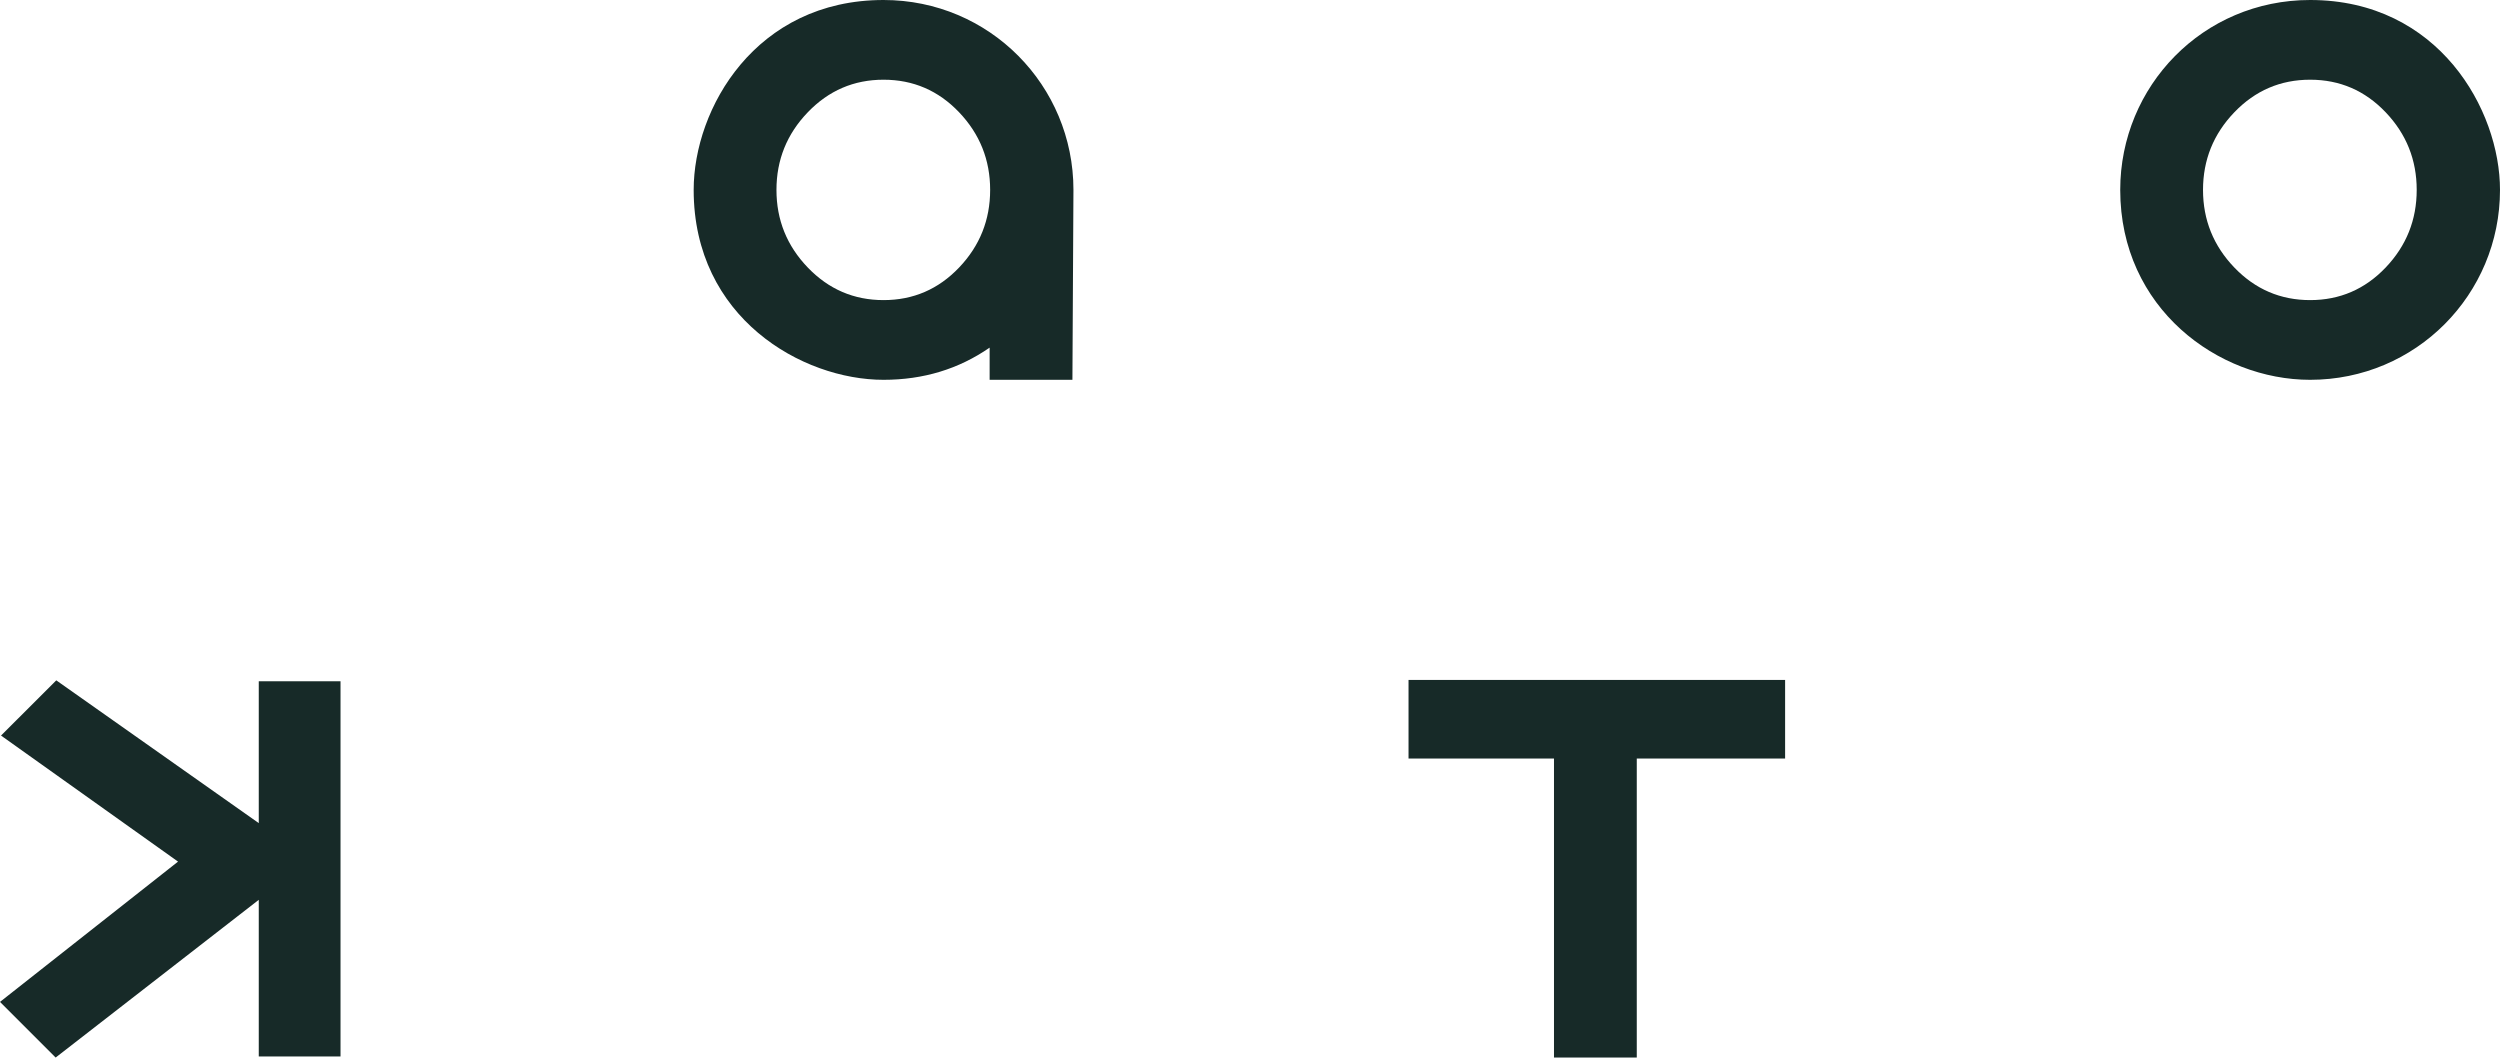
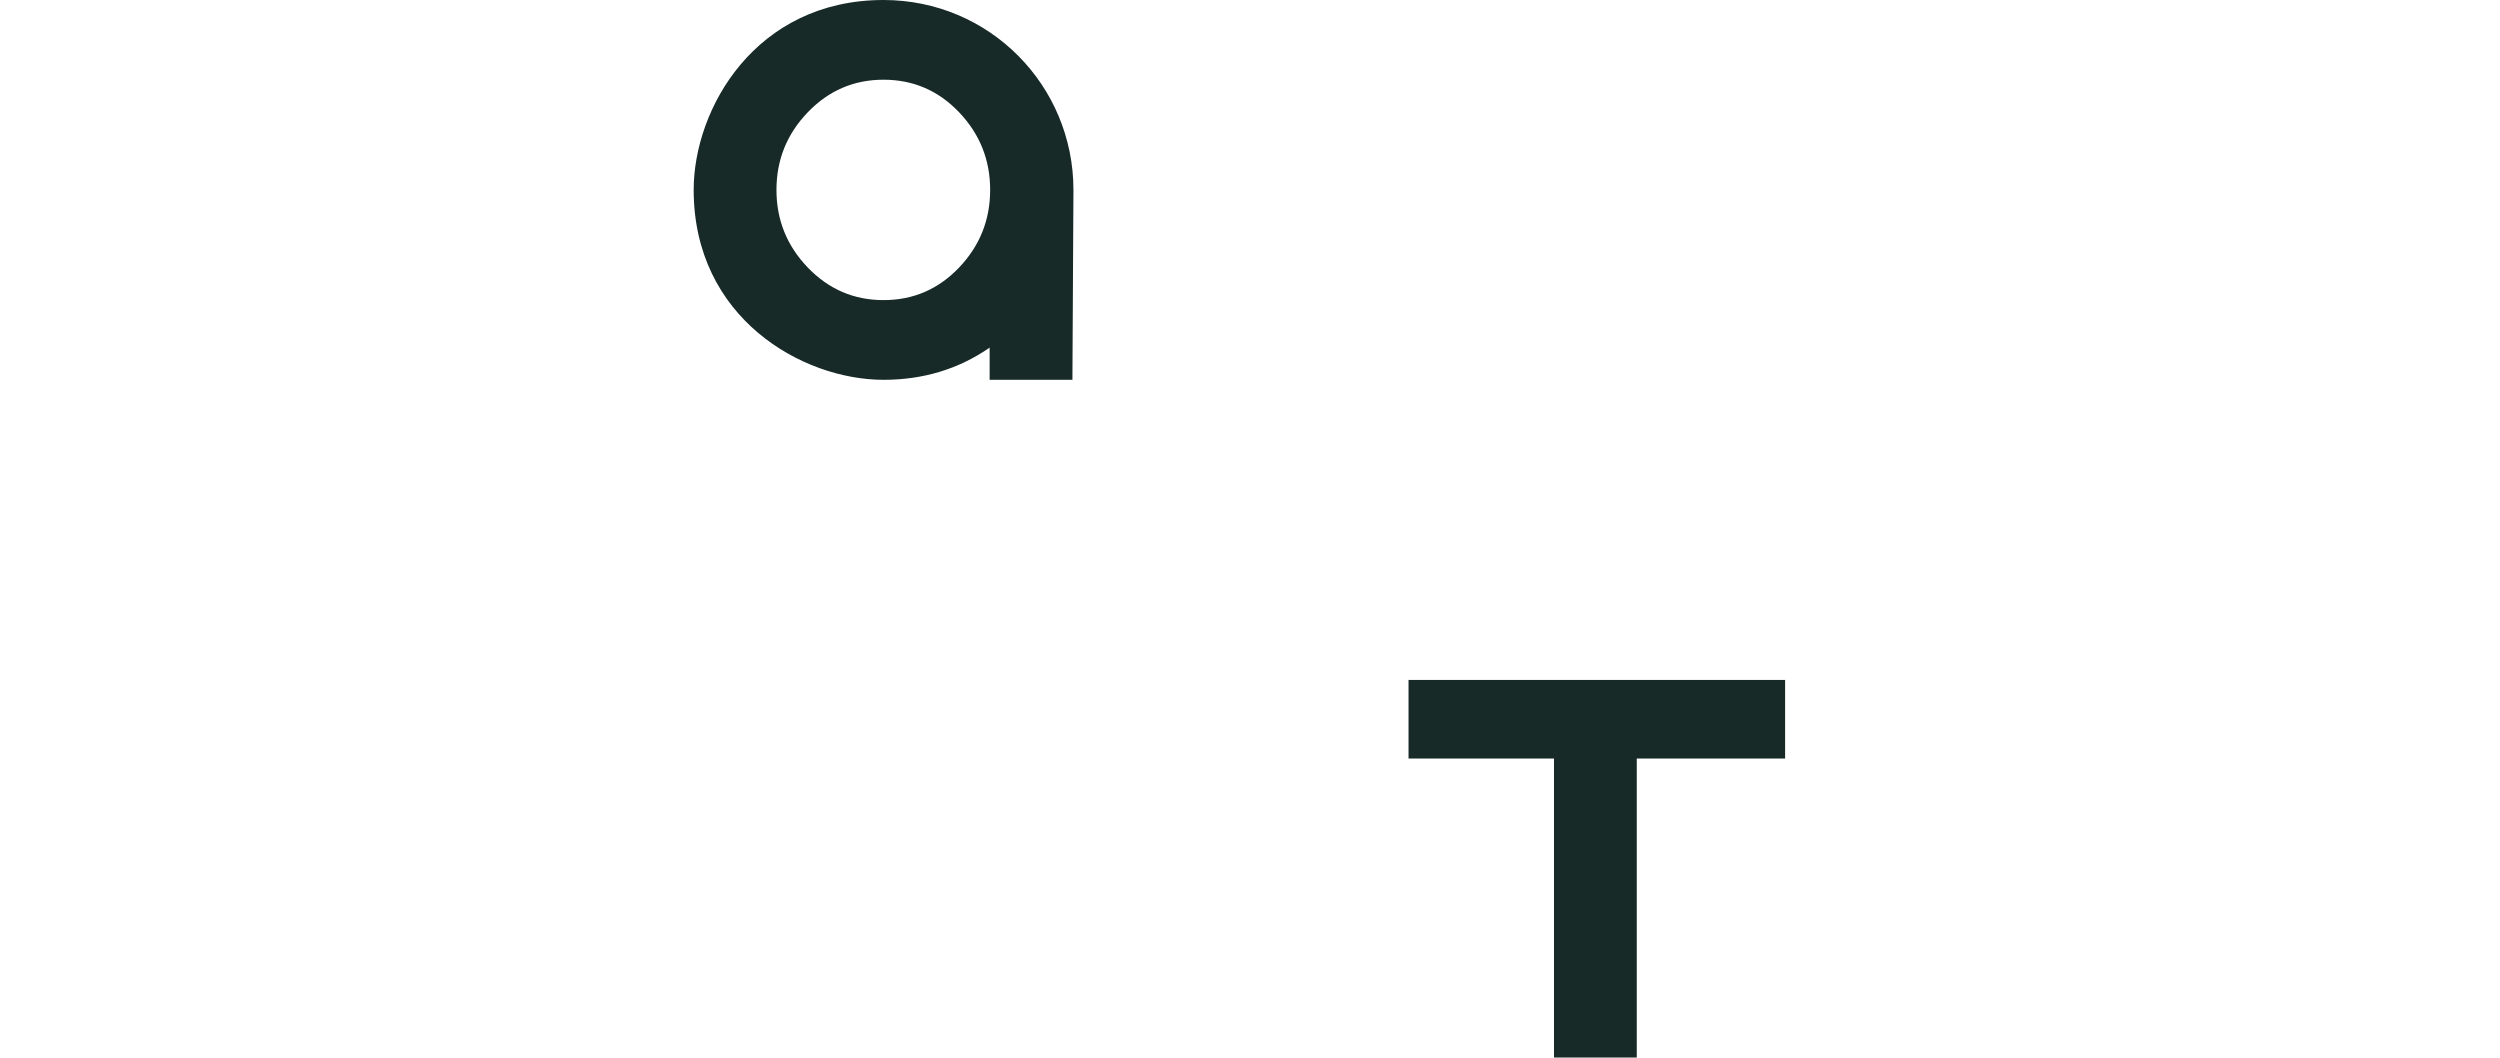
<svg xmlns="http://www.w3.org/2000/svg" id="Layer_1" viewBox="0 0 633.87 268.14">
  <defs>
    <style> .cls-1 { fill: #172a28; } </style>
  </defs>
-   <path class="cls-1" d="M65.61,172.74v35.96l-51.34-36.2L.26,186.5l44.88,31.96L0,254.03l14.11,14.11,51.5-39.99v39.72h20.73v-95.14h-20.73Z" />
  <path class="cls-1" d="M357.13,172.39v19.94h36.88v75.81h20.99v-75.81h37.61v-19.94h-95.48Z" />
-   <path class="cls-1" d="M585.73,0c-27.21,0-48.15,21.87-48.15,48.15,0,30.04,24.87,48.15,48.15,48.15,26.82,0,48.14-21.63,48.14-48.15,0-20.25-15.52-48.15-48.14-48.15ZM604.88,67.83c-5.25,5.51-11.63,8.26-19.15,8.26s-13.93-2.75-19.22-8.26c-5.29-5.51-7.94-12.07-7.94-19.68s2.65-14.17,7.94-19.68c5.29-5.51,11.69-8.26,19.22-8.26s13.9,2.75,19.15,8.26,7.87,12.07,7.87,19.68-2.62,14.17-7.87,19.68Z" />
  <path class="cls-1" d="M224.02,0c-32.44,0-48.14,27.54-48.14,48.15,0,32.46,27.53,48.15,48.14,48.15,10.09,0,19.05-2.73,26.9-8.16v8.16h20.99s.26-46.37.26-48.15c0-26.47-21.27-48.15-48.15-48.15ZM243.18,67.83c-5.25,5.51-11.63,8.26-19.16,8.26s-13.92-2.75-19.21-8.26c-5.3-5.51-7.94-12.07-7.94-19.68s2.64-14.17,7.94-19.68c5.29-5.51,11.69-8.26,19.21-8.26s13.91,2.75,19.16,8.26,7.87,12.07,7.87,19.68-2.62,14.17-7.87,19.68Z" />
</svg>